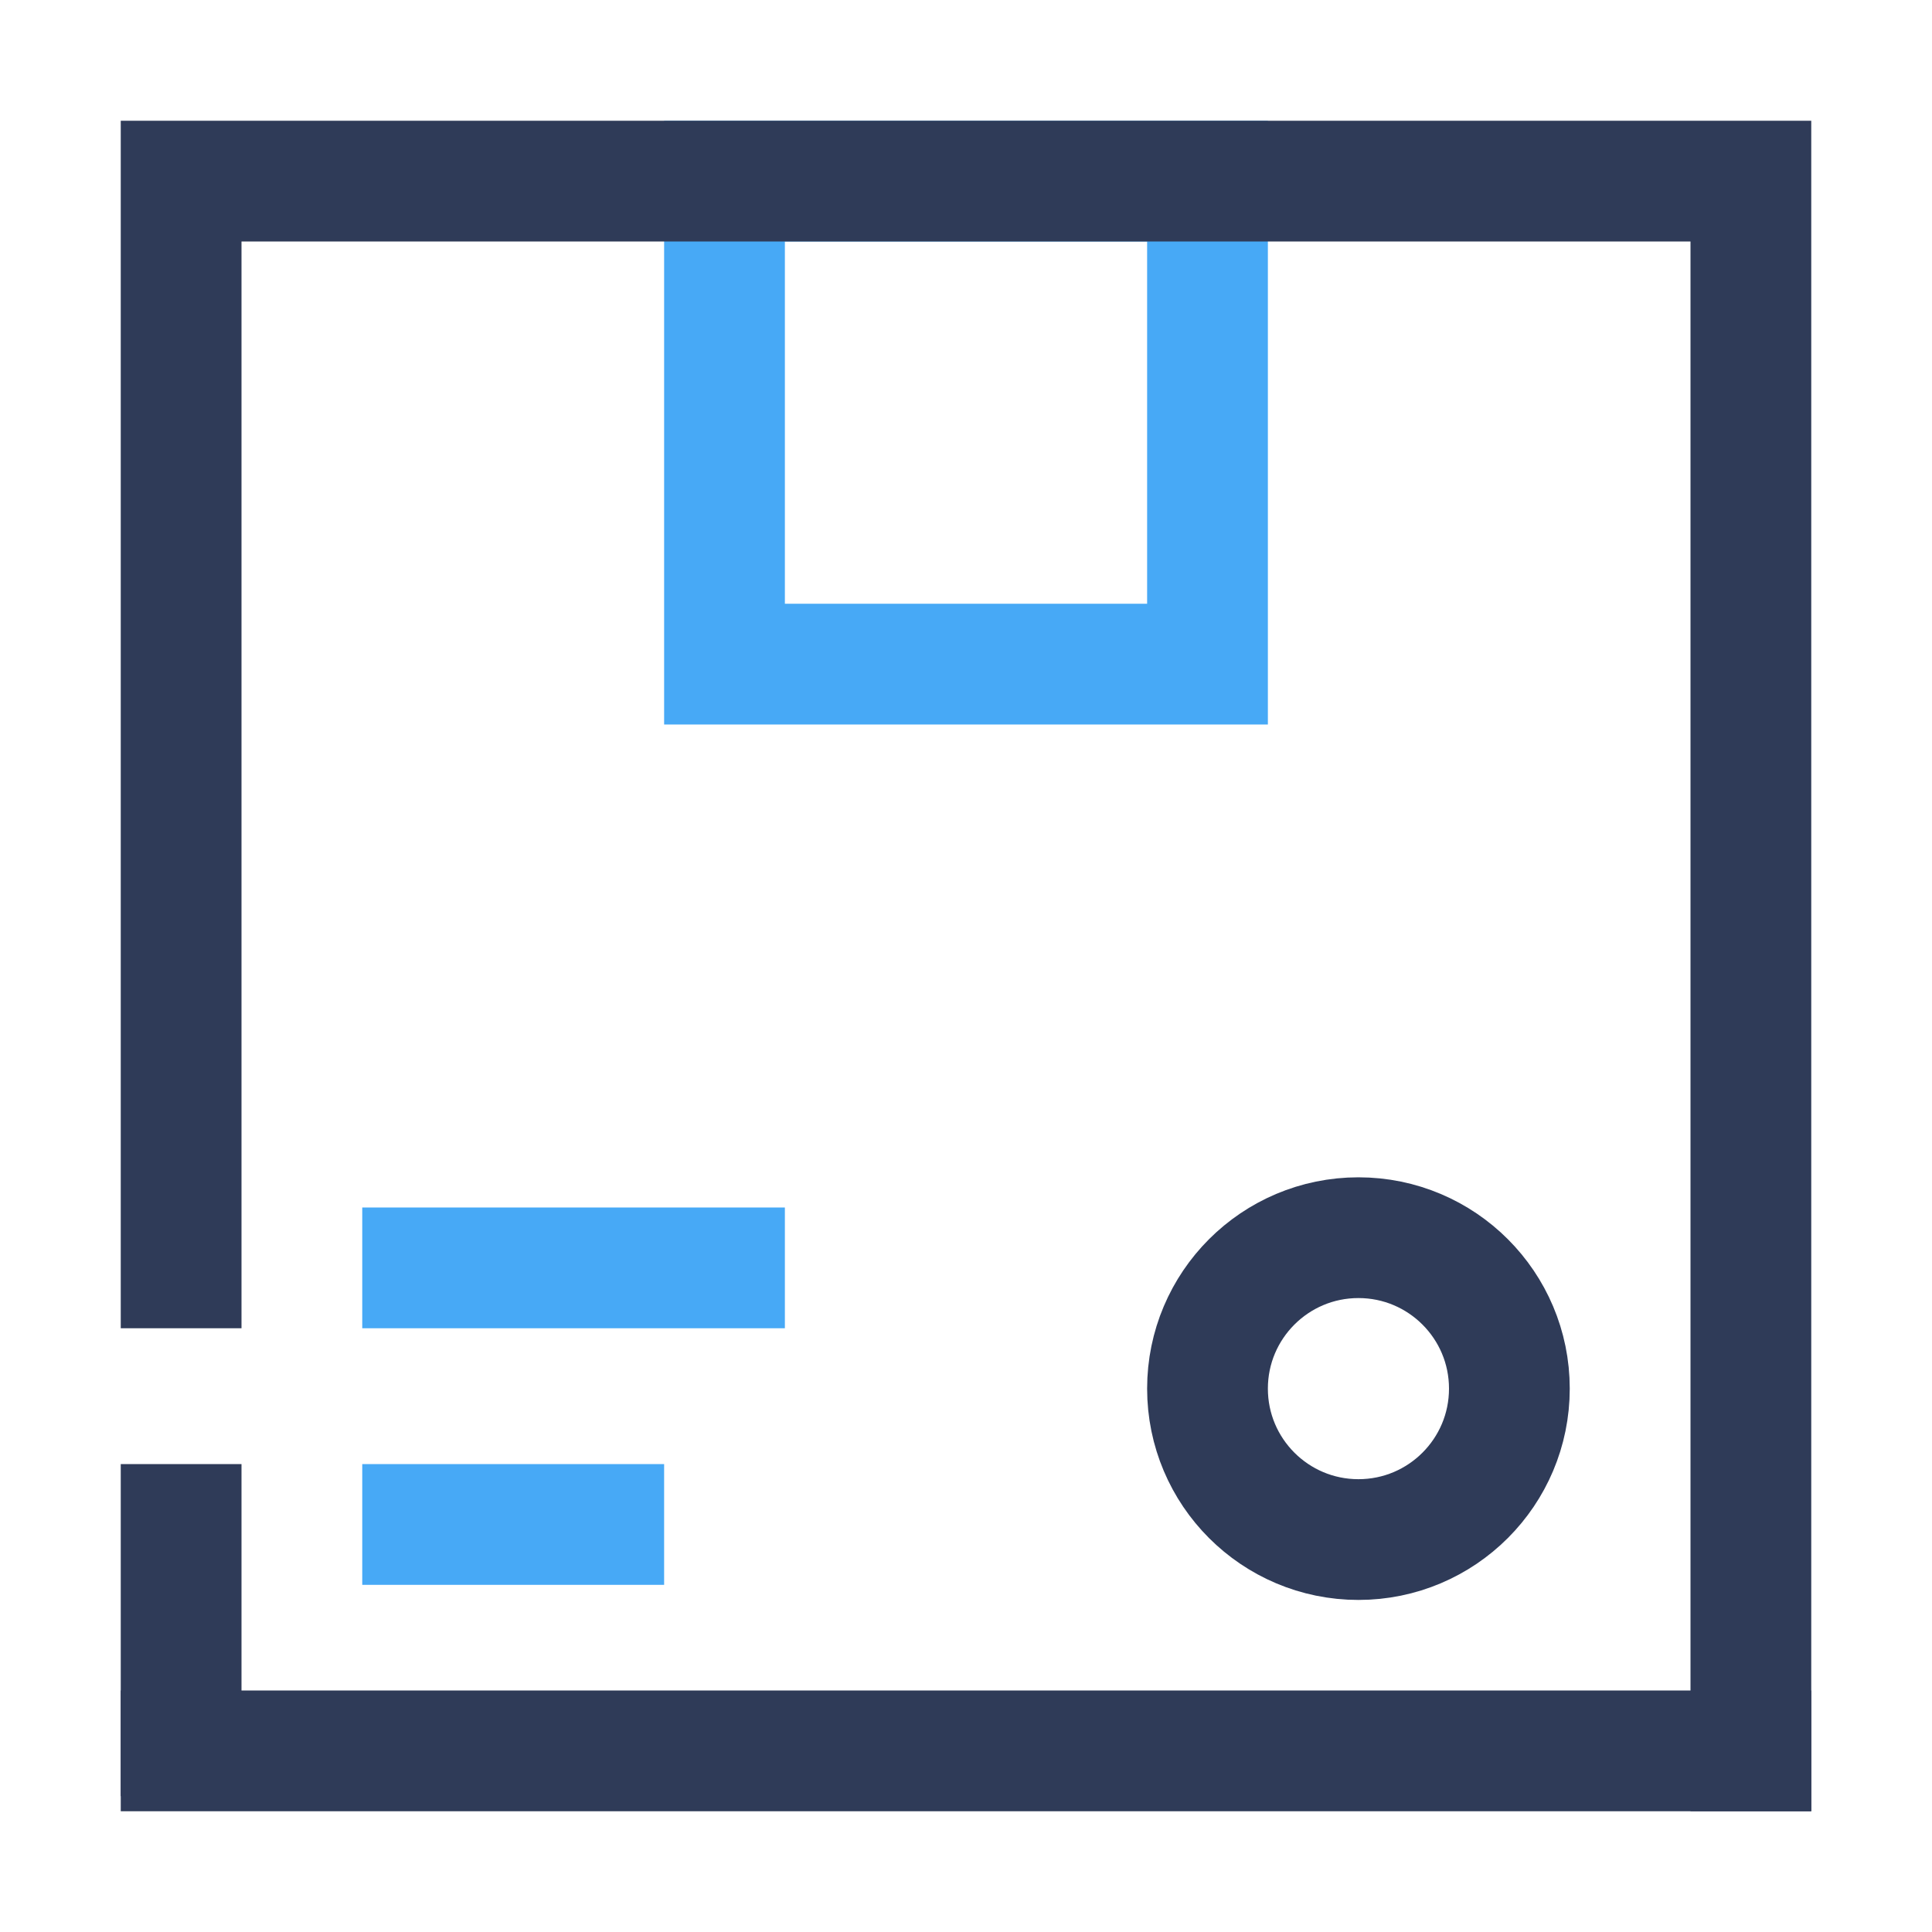
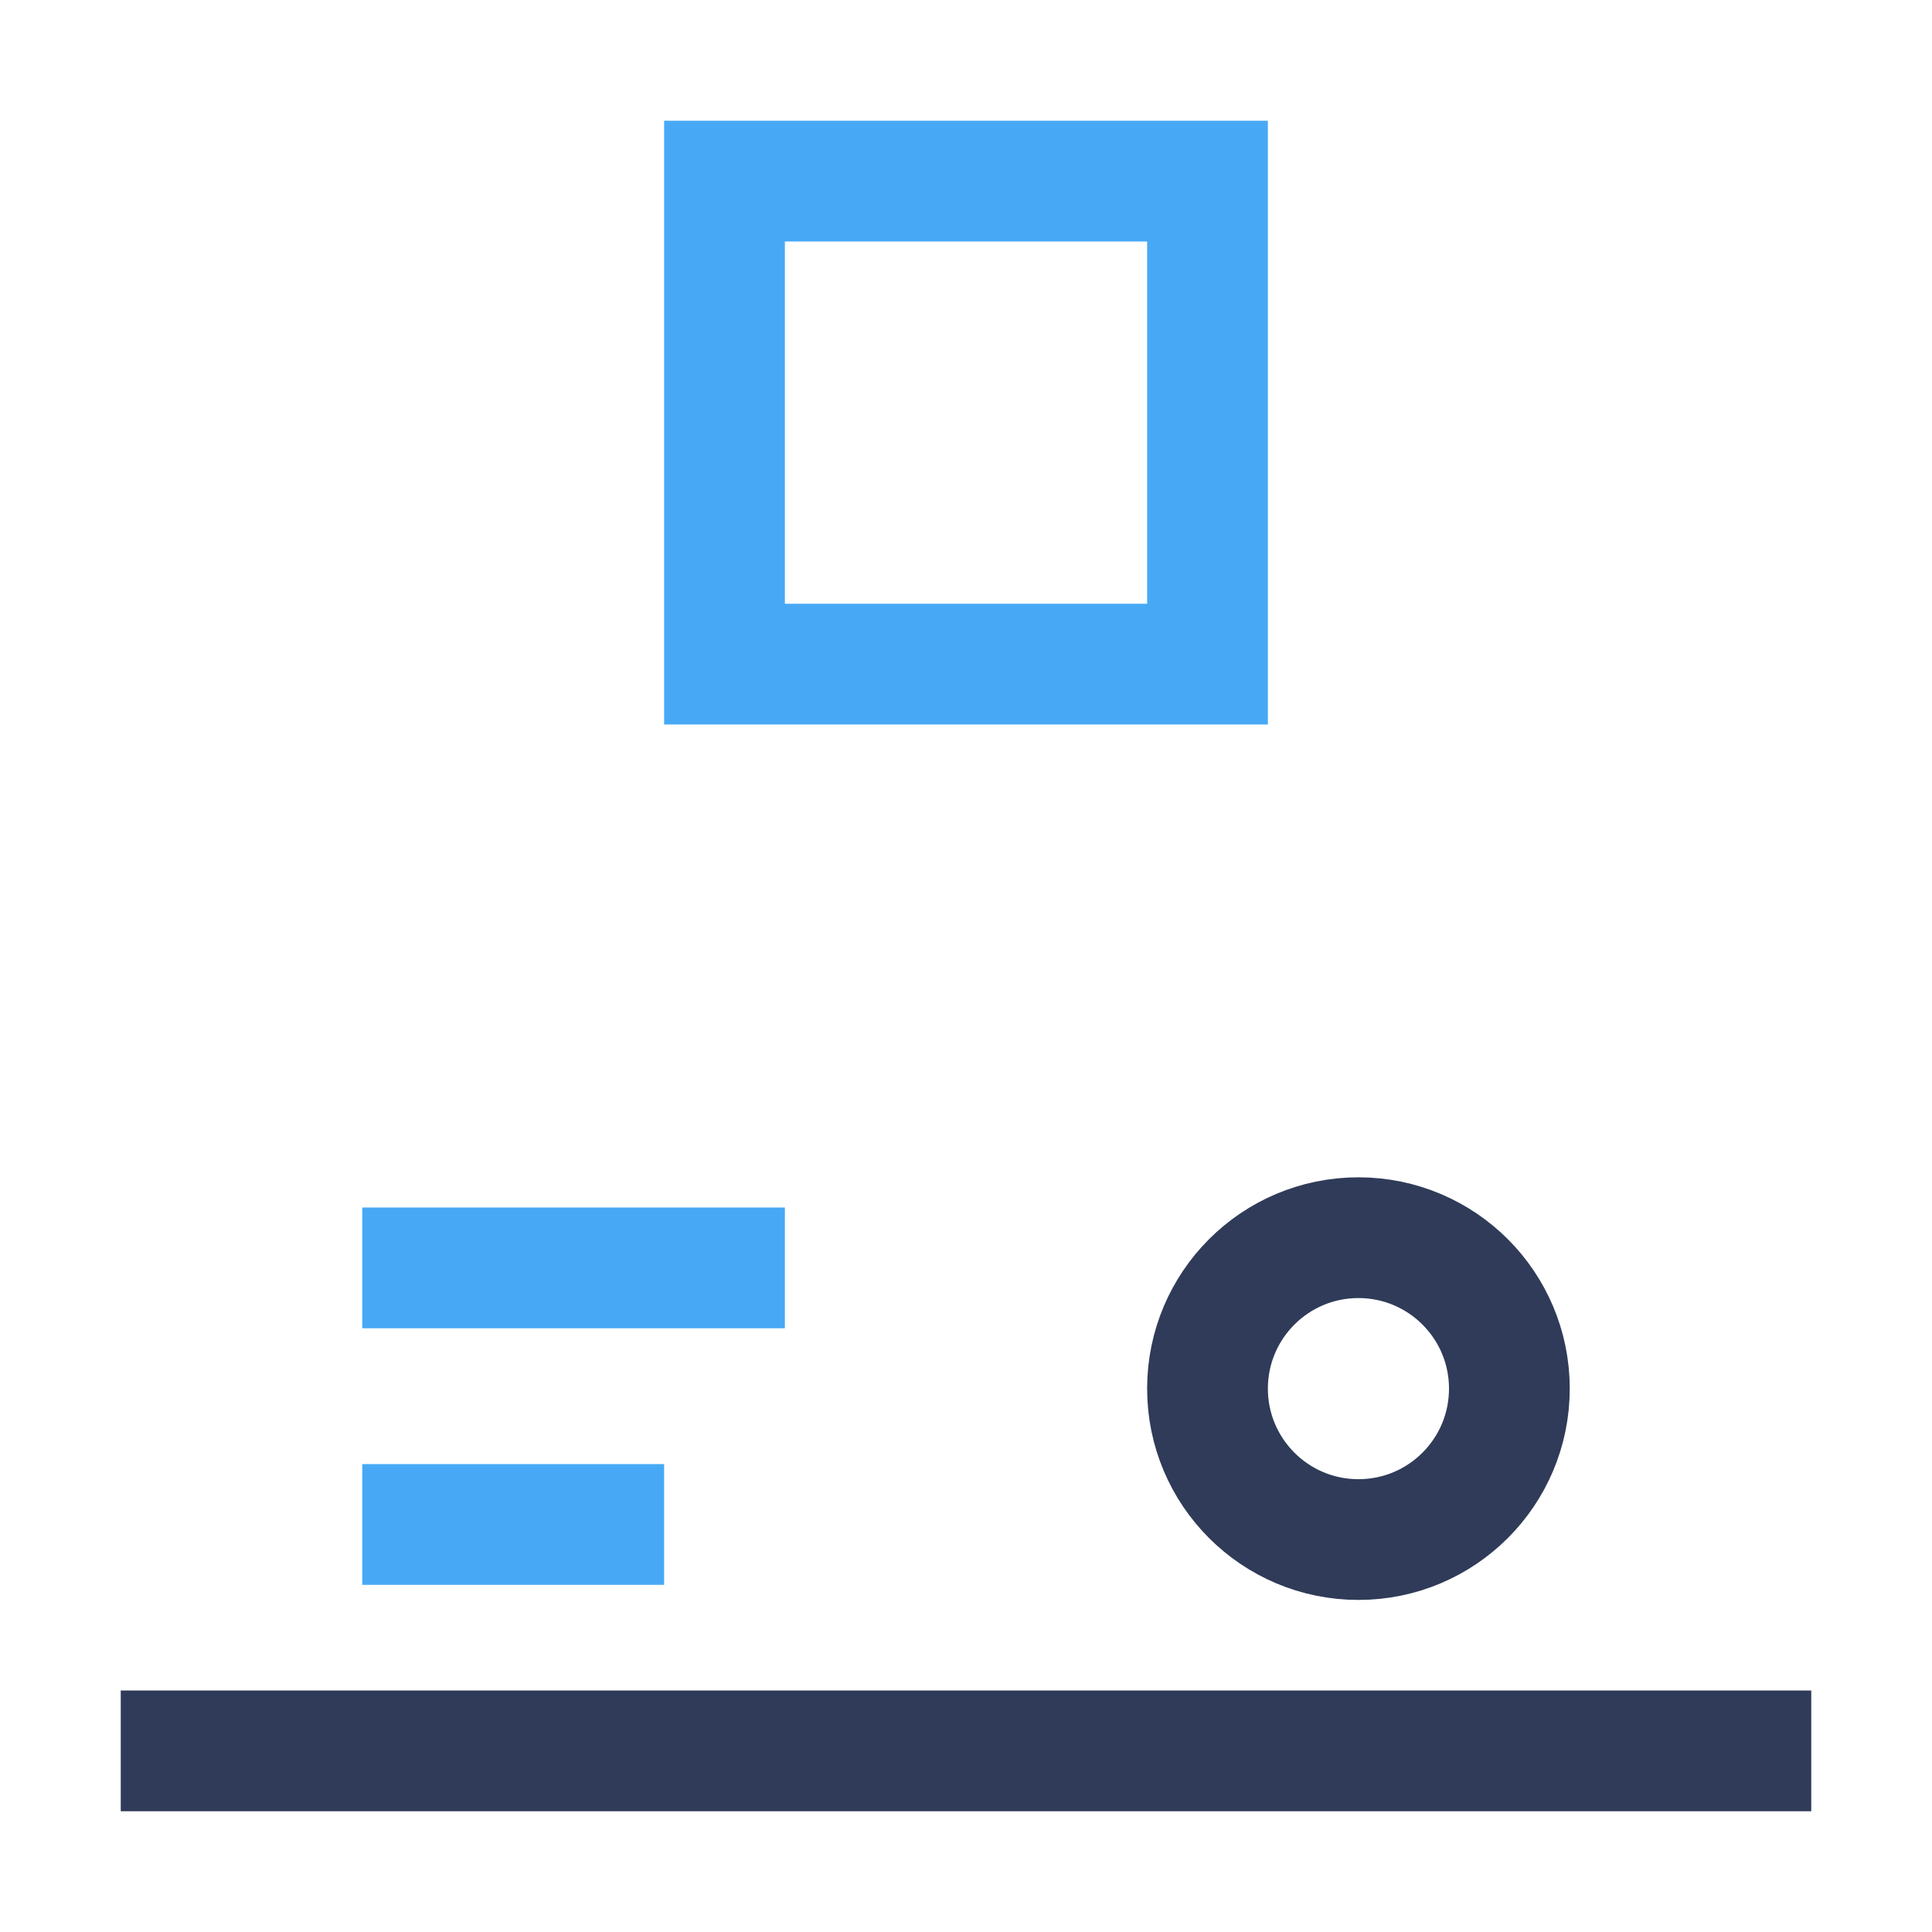
<svg xmlns="http://www.w3.org/2000/svg" id="Color_and_Guide" data-name="Color and Guide" viewBox="0 0 32 32">
  <defs>
    <style>
      .cls-1 {
        stroke: #2f3b58;
      }

      .cls-1, .cls-2 {
        fill: none;
        stroke-linecap: square;
        stroke-miterlimit: 10;
        stroke-width: 2px;
      }

      .cls-2 {
        stroke: #47a9f6;
      }
    </style>
  </defs>
  <g>
    <rect class="cls-2" x="12" y="3" width="8" height="8" />
-     <line class="cls-1" x1="3" y1="28.75" x2="3" y2="25.25" />
-     <polyline class="cls-1" points="3 21 3 3 29 3 29 29" />
    <line class="cls-2" x1="7" y1="21" x2="12" y2="21" />
    <line class="cls-2" x1="7" y1="25.25" x2="10" y2="25.25" />
  </g>
  <line class="cls-1" x1="29" y1="29" x2="3" y2="29" />
  <circle class="cls-1" cx="22.5" cy="23" r="2.5" />
</svg>